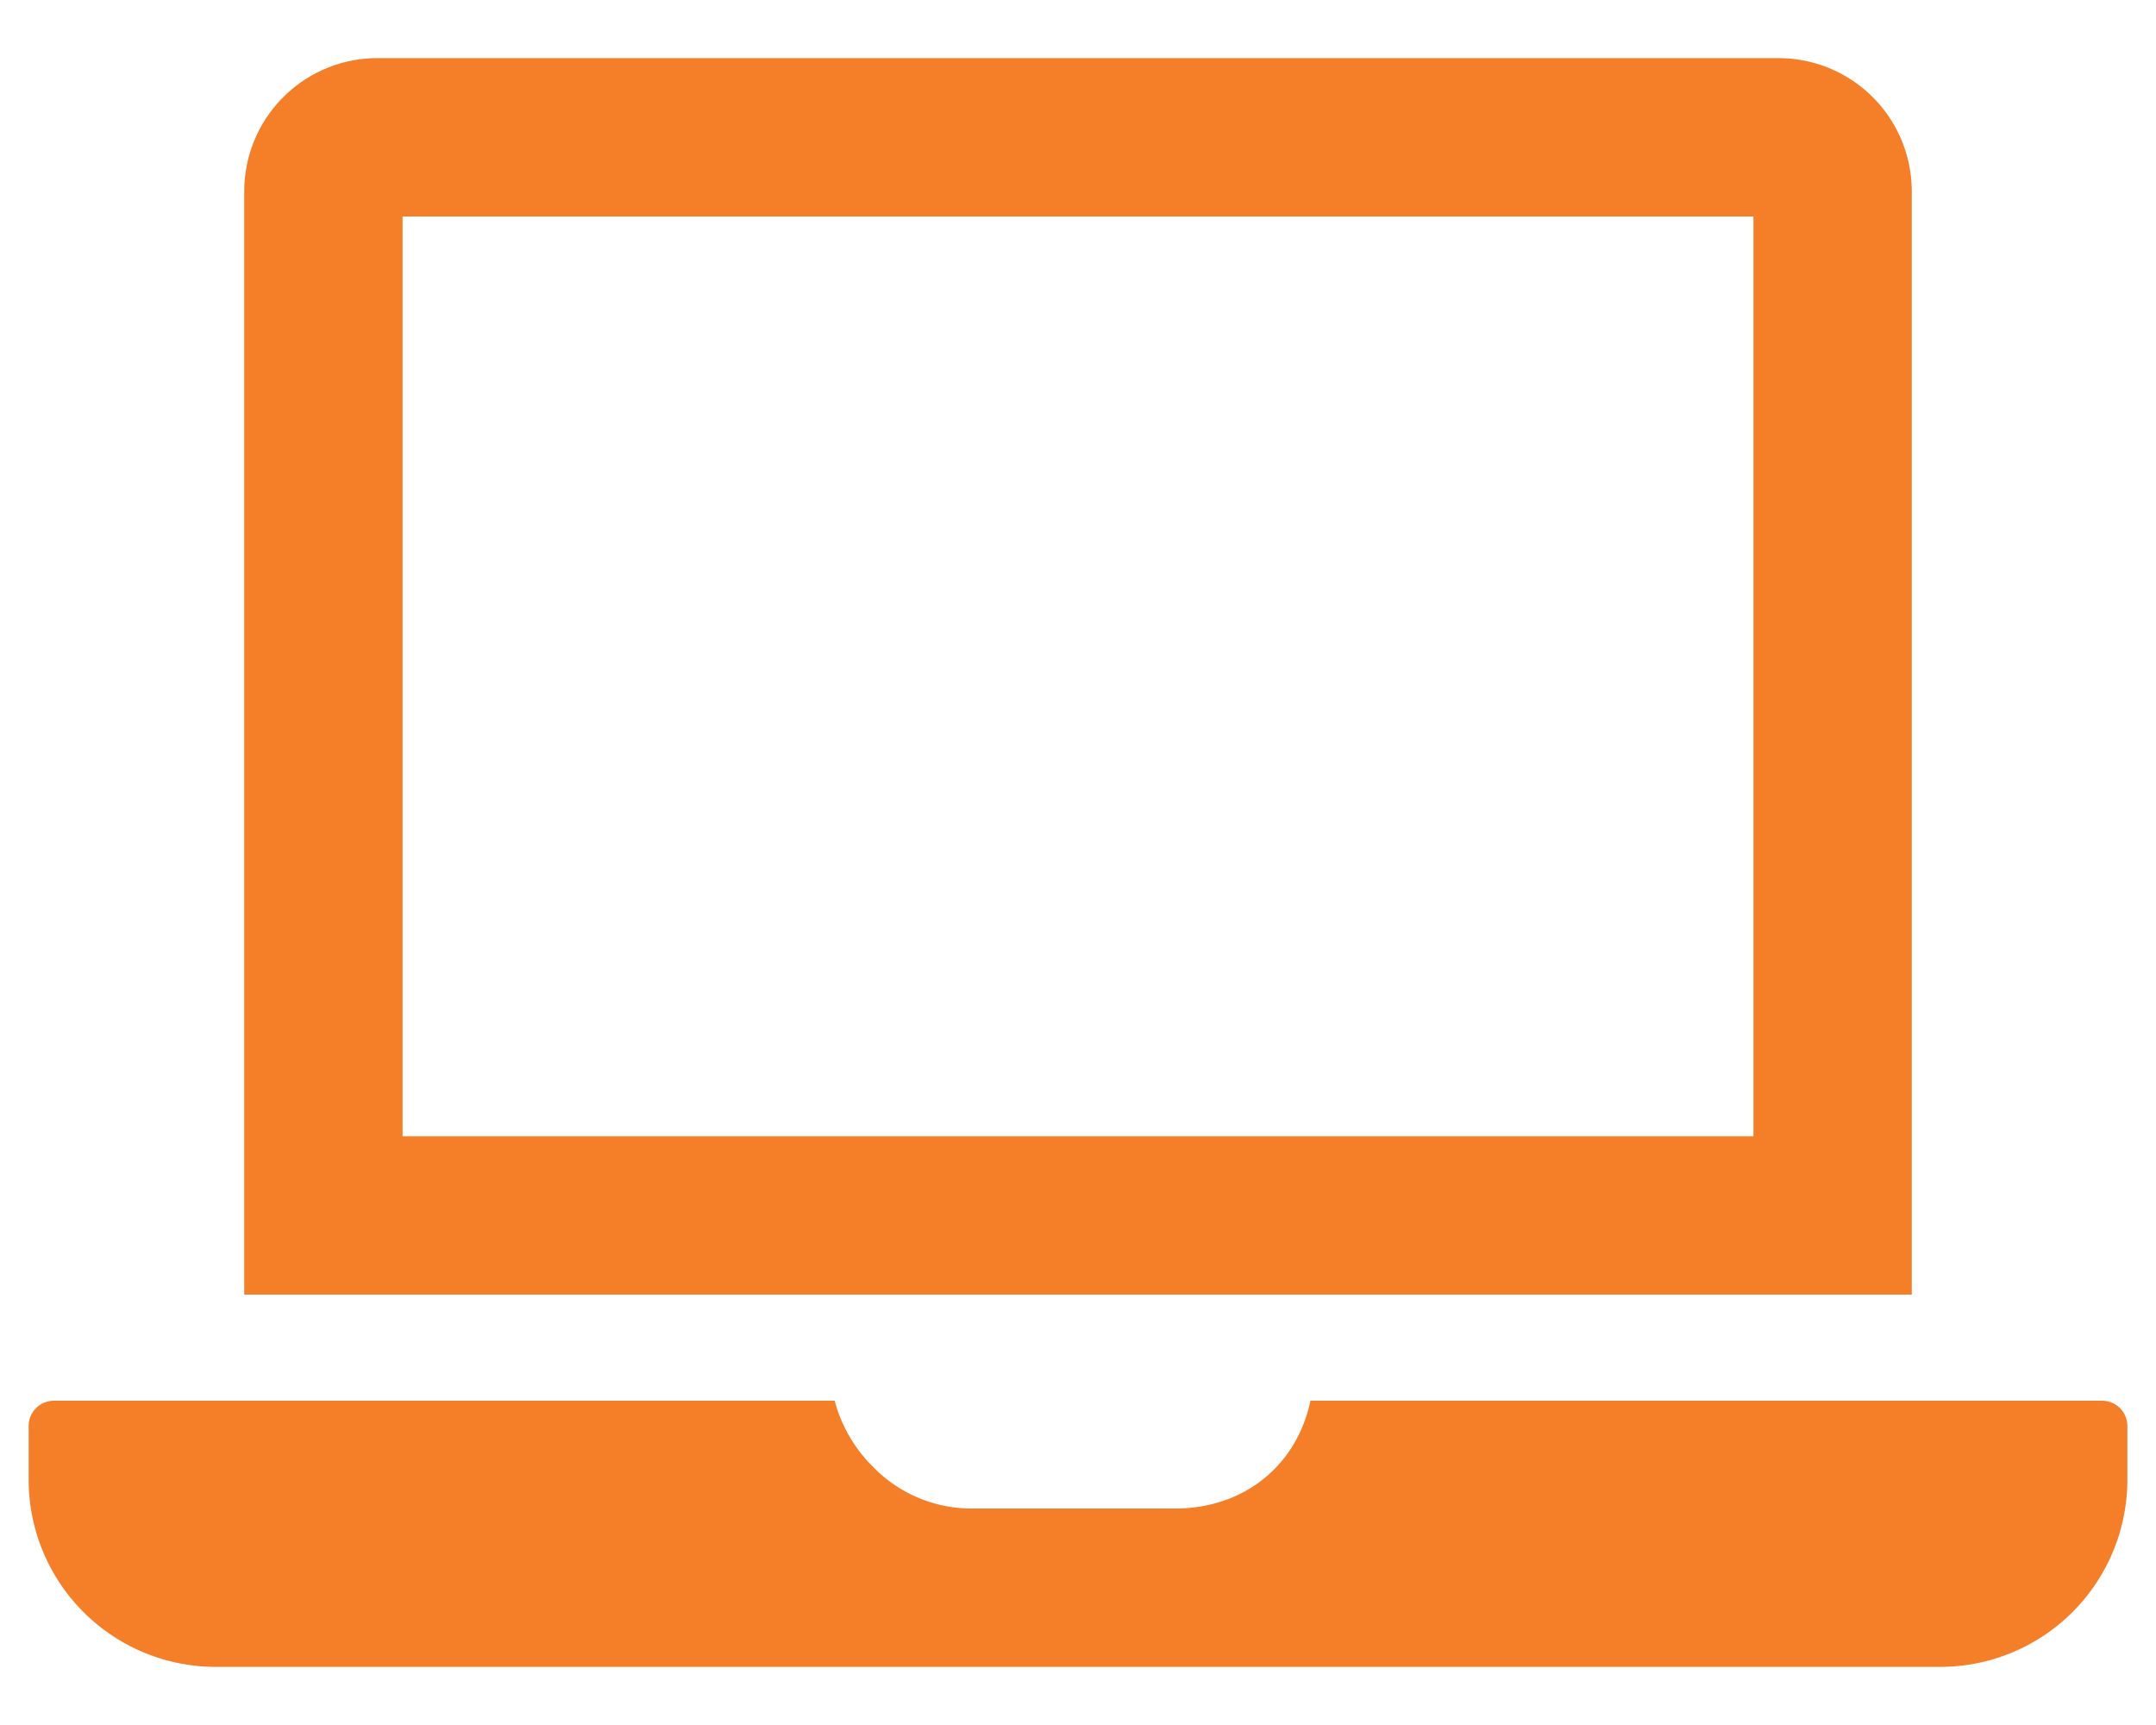
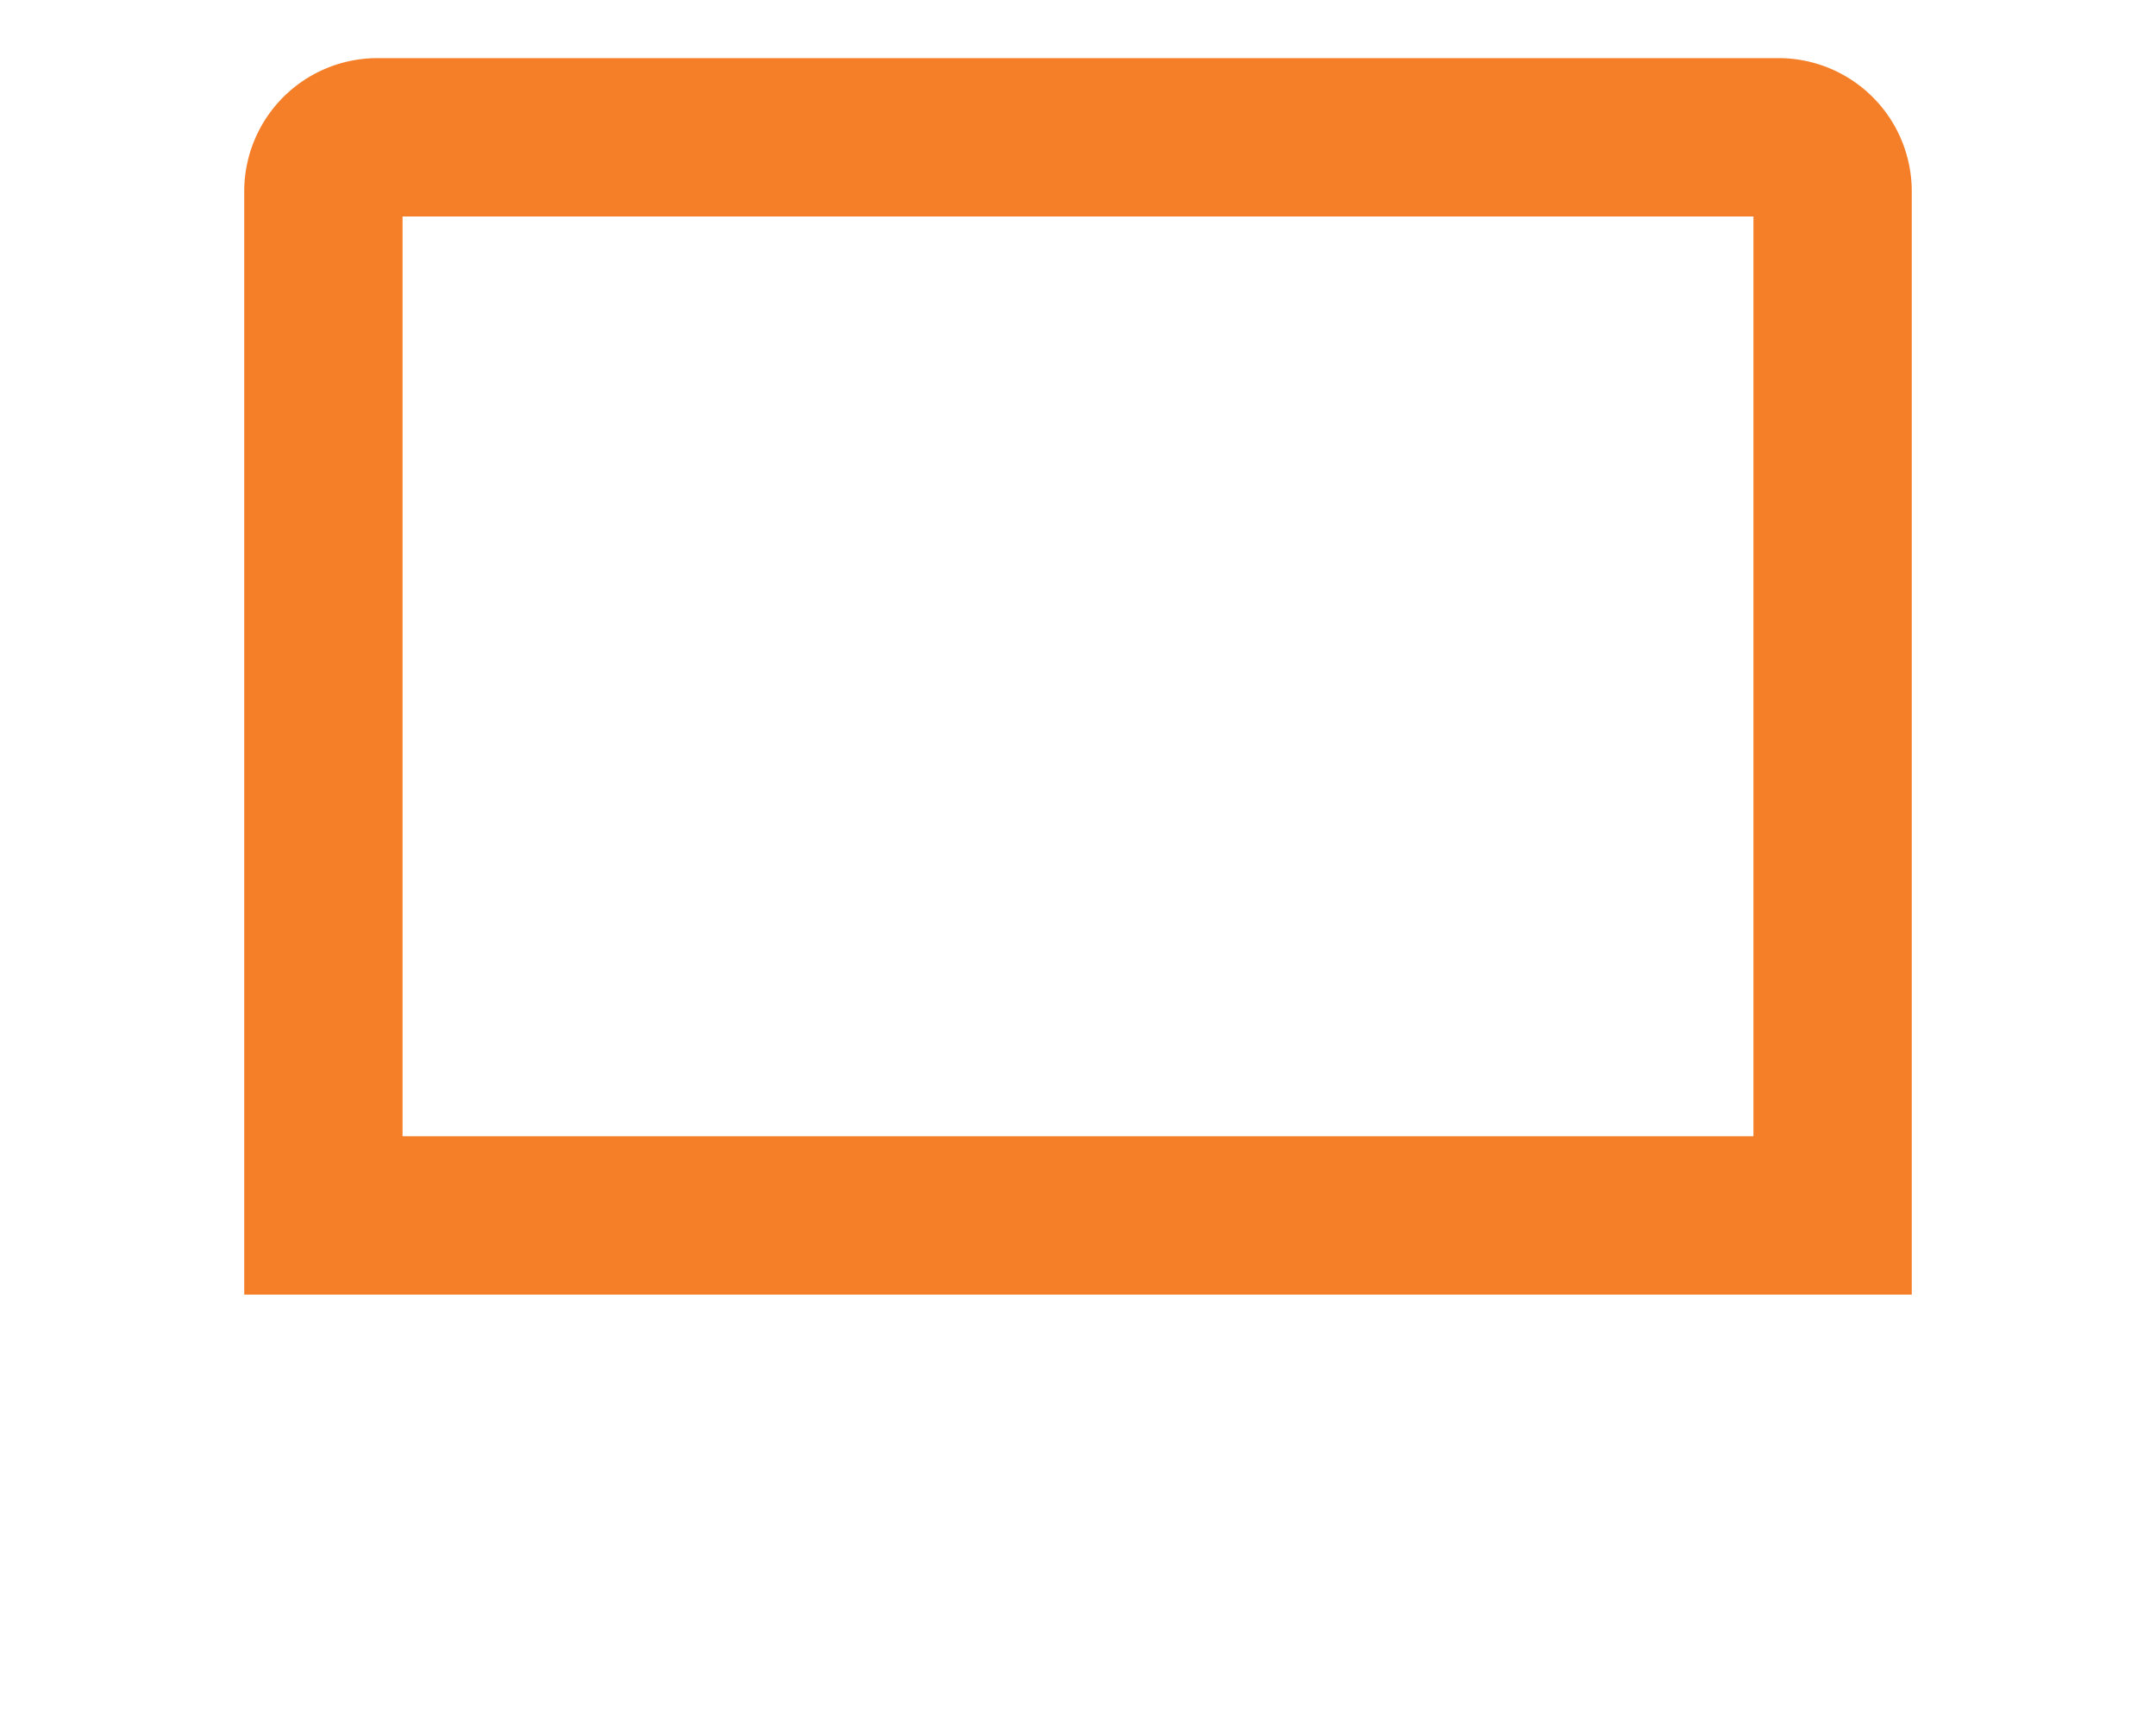
<svg xmlns="http://www.w3.org/2000/svg" id="Layer_1" data-name="Layer 1" viewBox="0 0 640 512" fill="#f57f29">
  <g>
    <path d="M72.5,384.25h495V56.75A39.55,39.55,0,0,0,528,17.25H112a39.55,39.55,0,0,0-39.5,39.5Zm47-320h401v273h-401Z" />
-     <path d="M631.5,423.25a7.5,7.5,0,0,0-7.5-7.5H389c-4.05,19.2-19.65,32-40.24,32H288a40.82,40.82,0,0,1-29.14-12.67,43.17,43.17,0,0,1-11.09-19.33H16a7.5,7.5,0,0,0-7.5,7.5v16A55.57,55.57,0,0,0,64,494.75H576a55.57,55.57,0,0,0,55.5-55.5Z" />
  </g>
</svg>